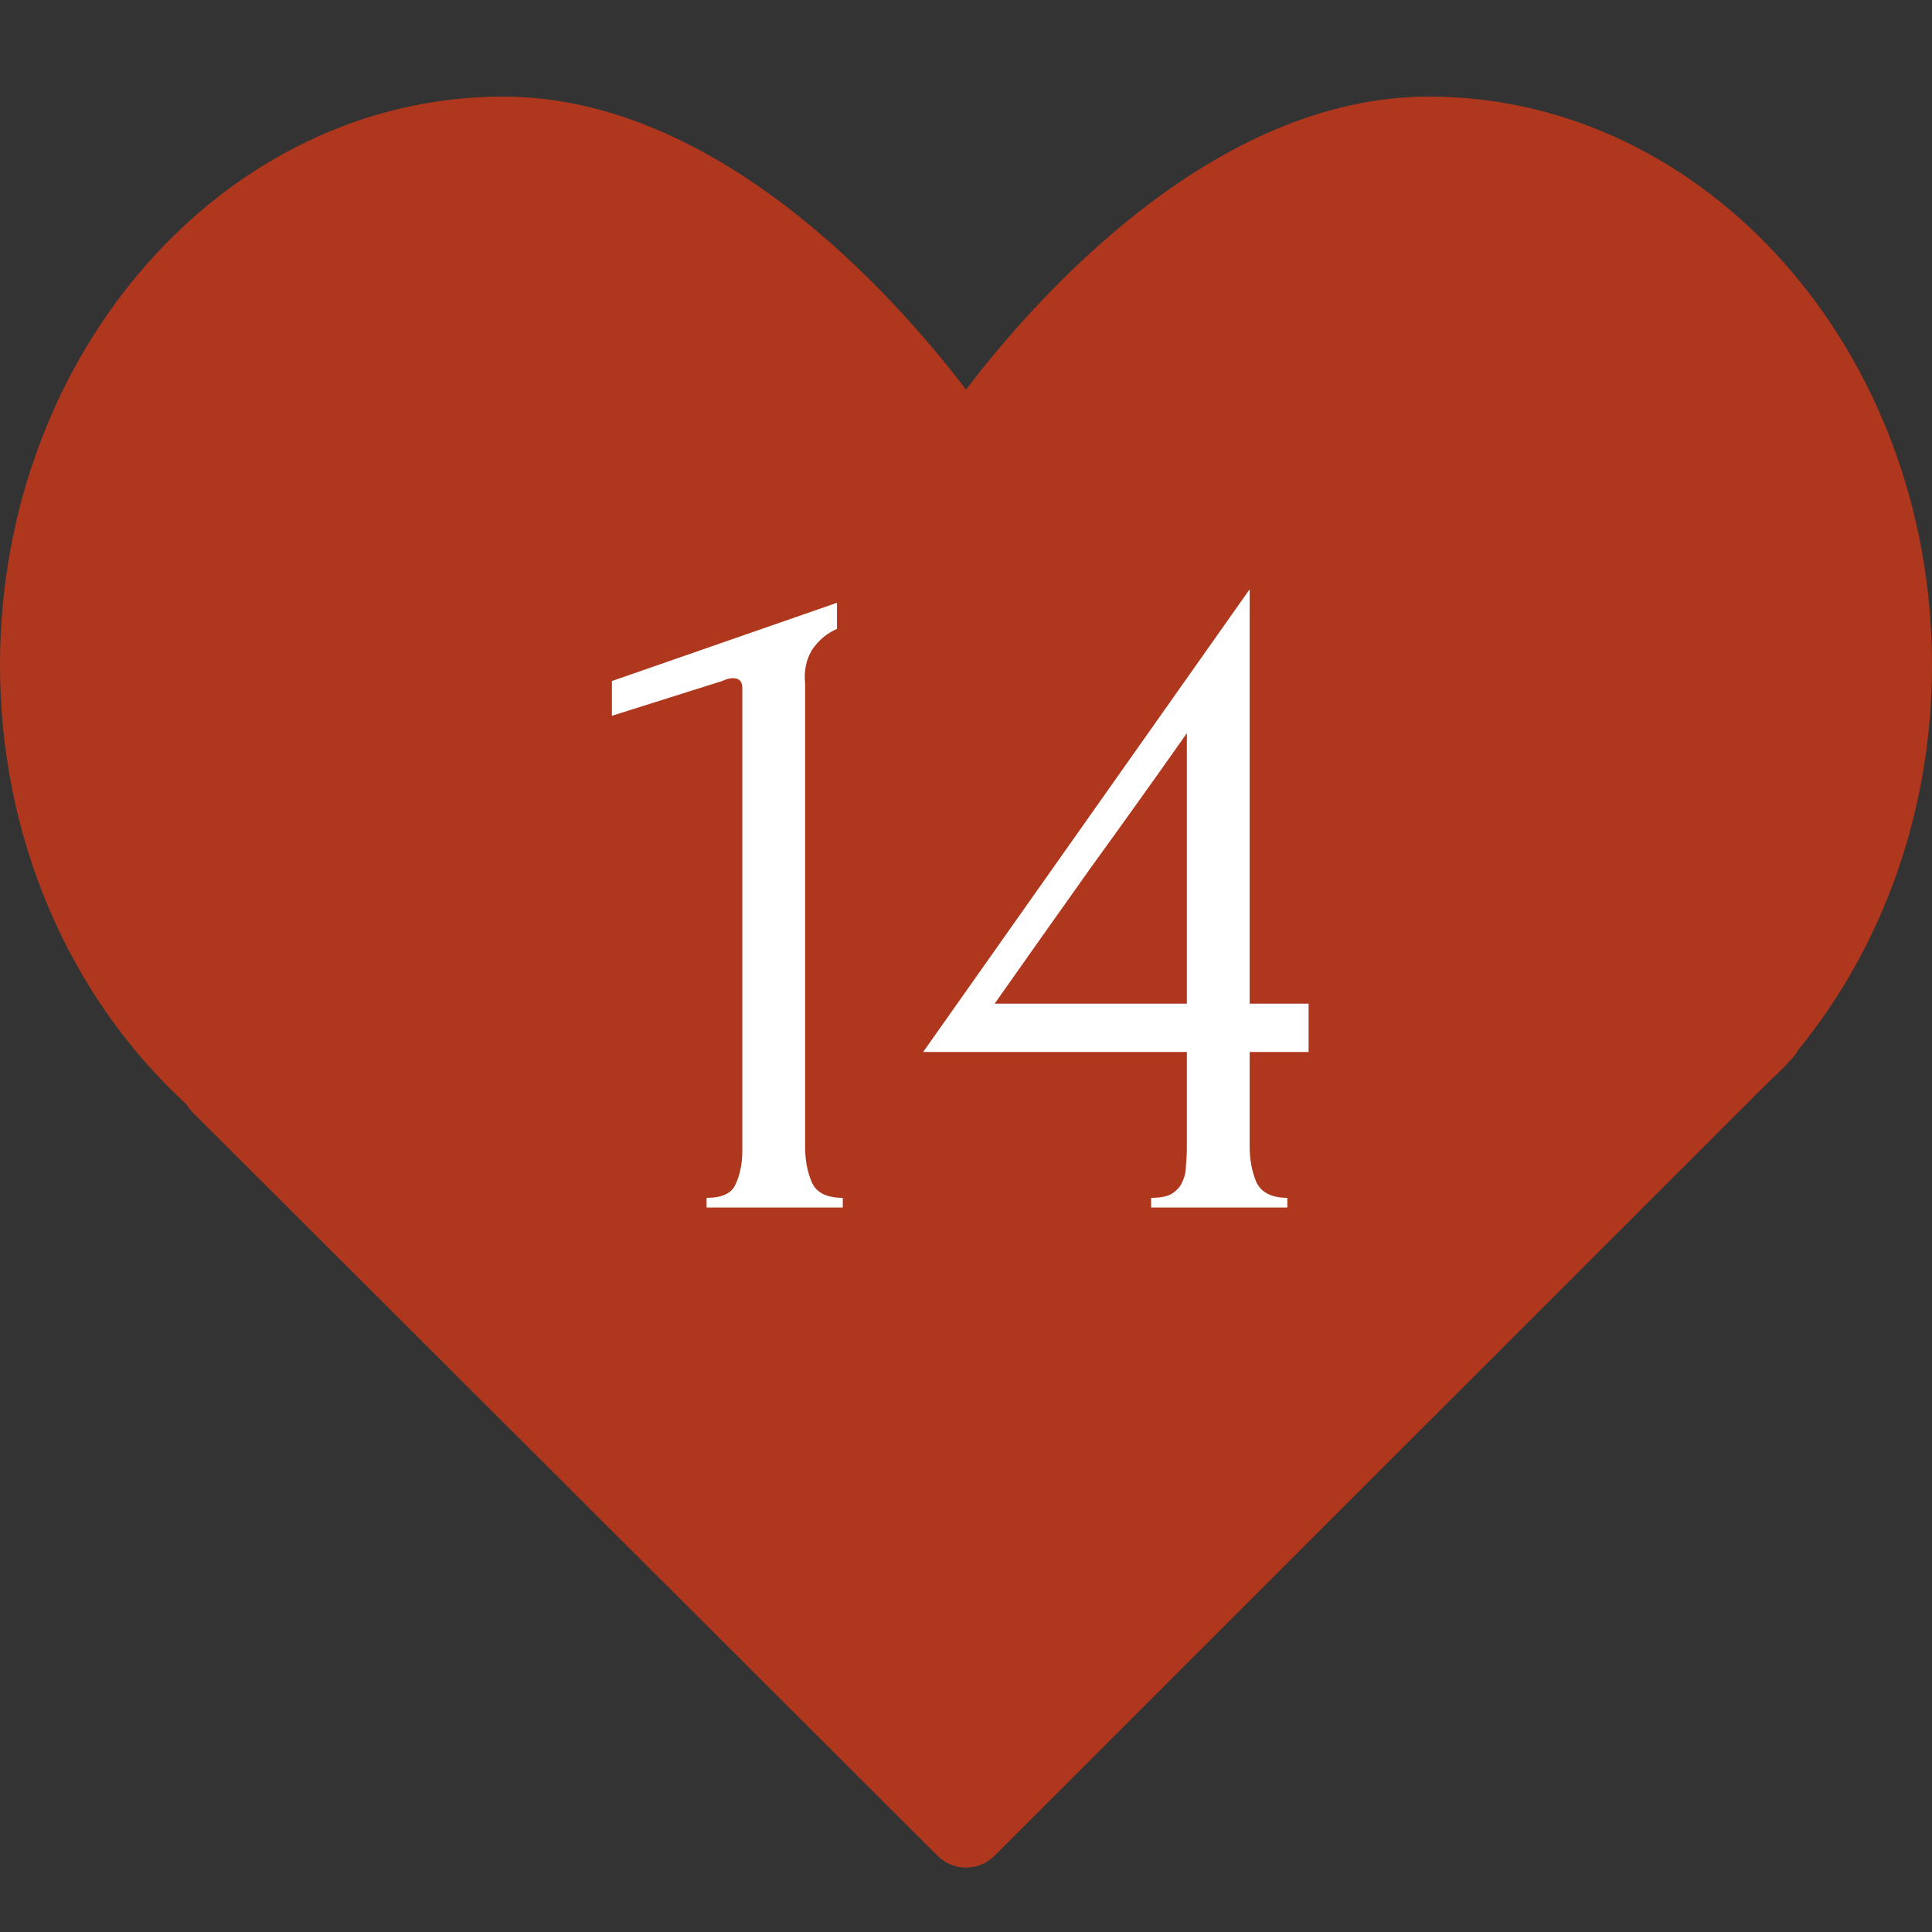
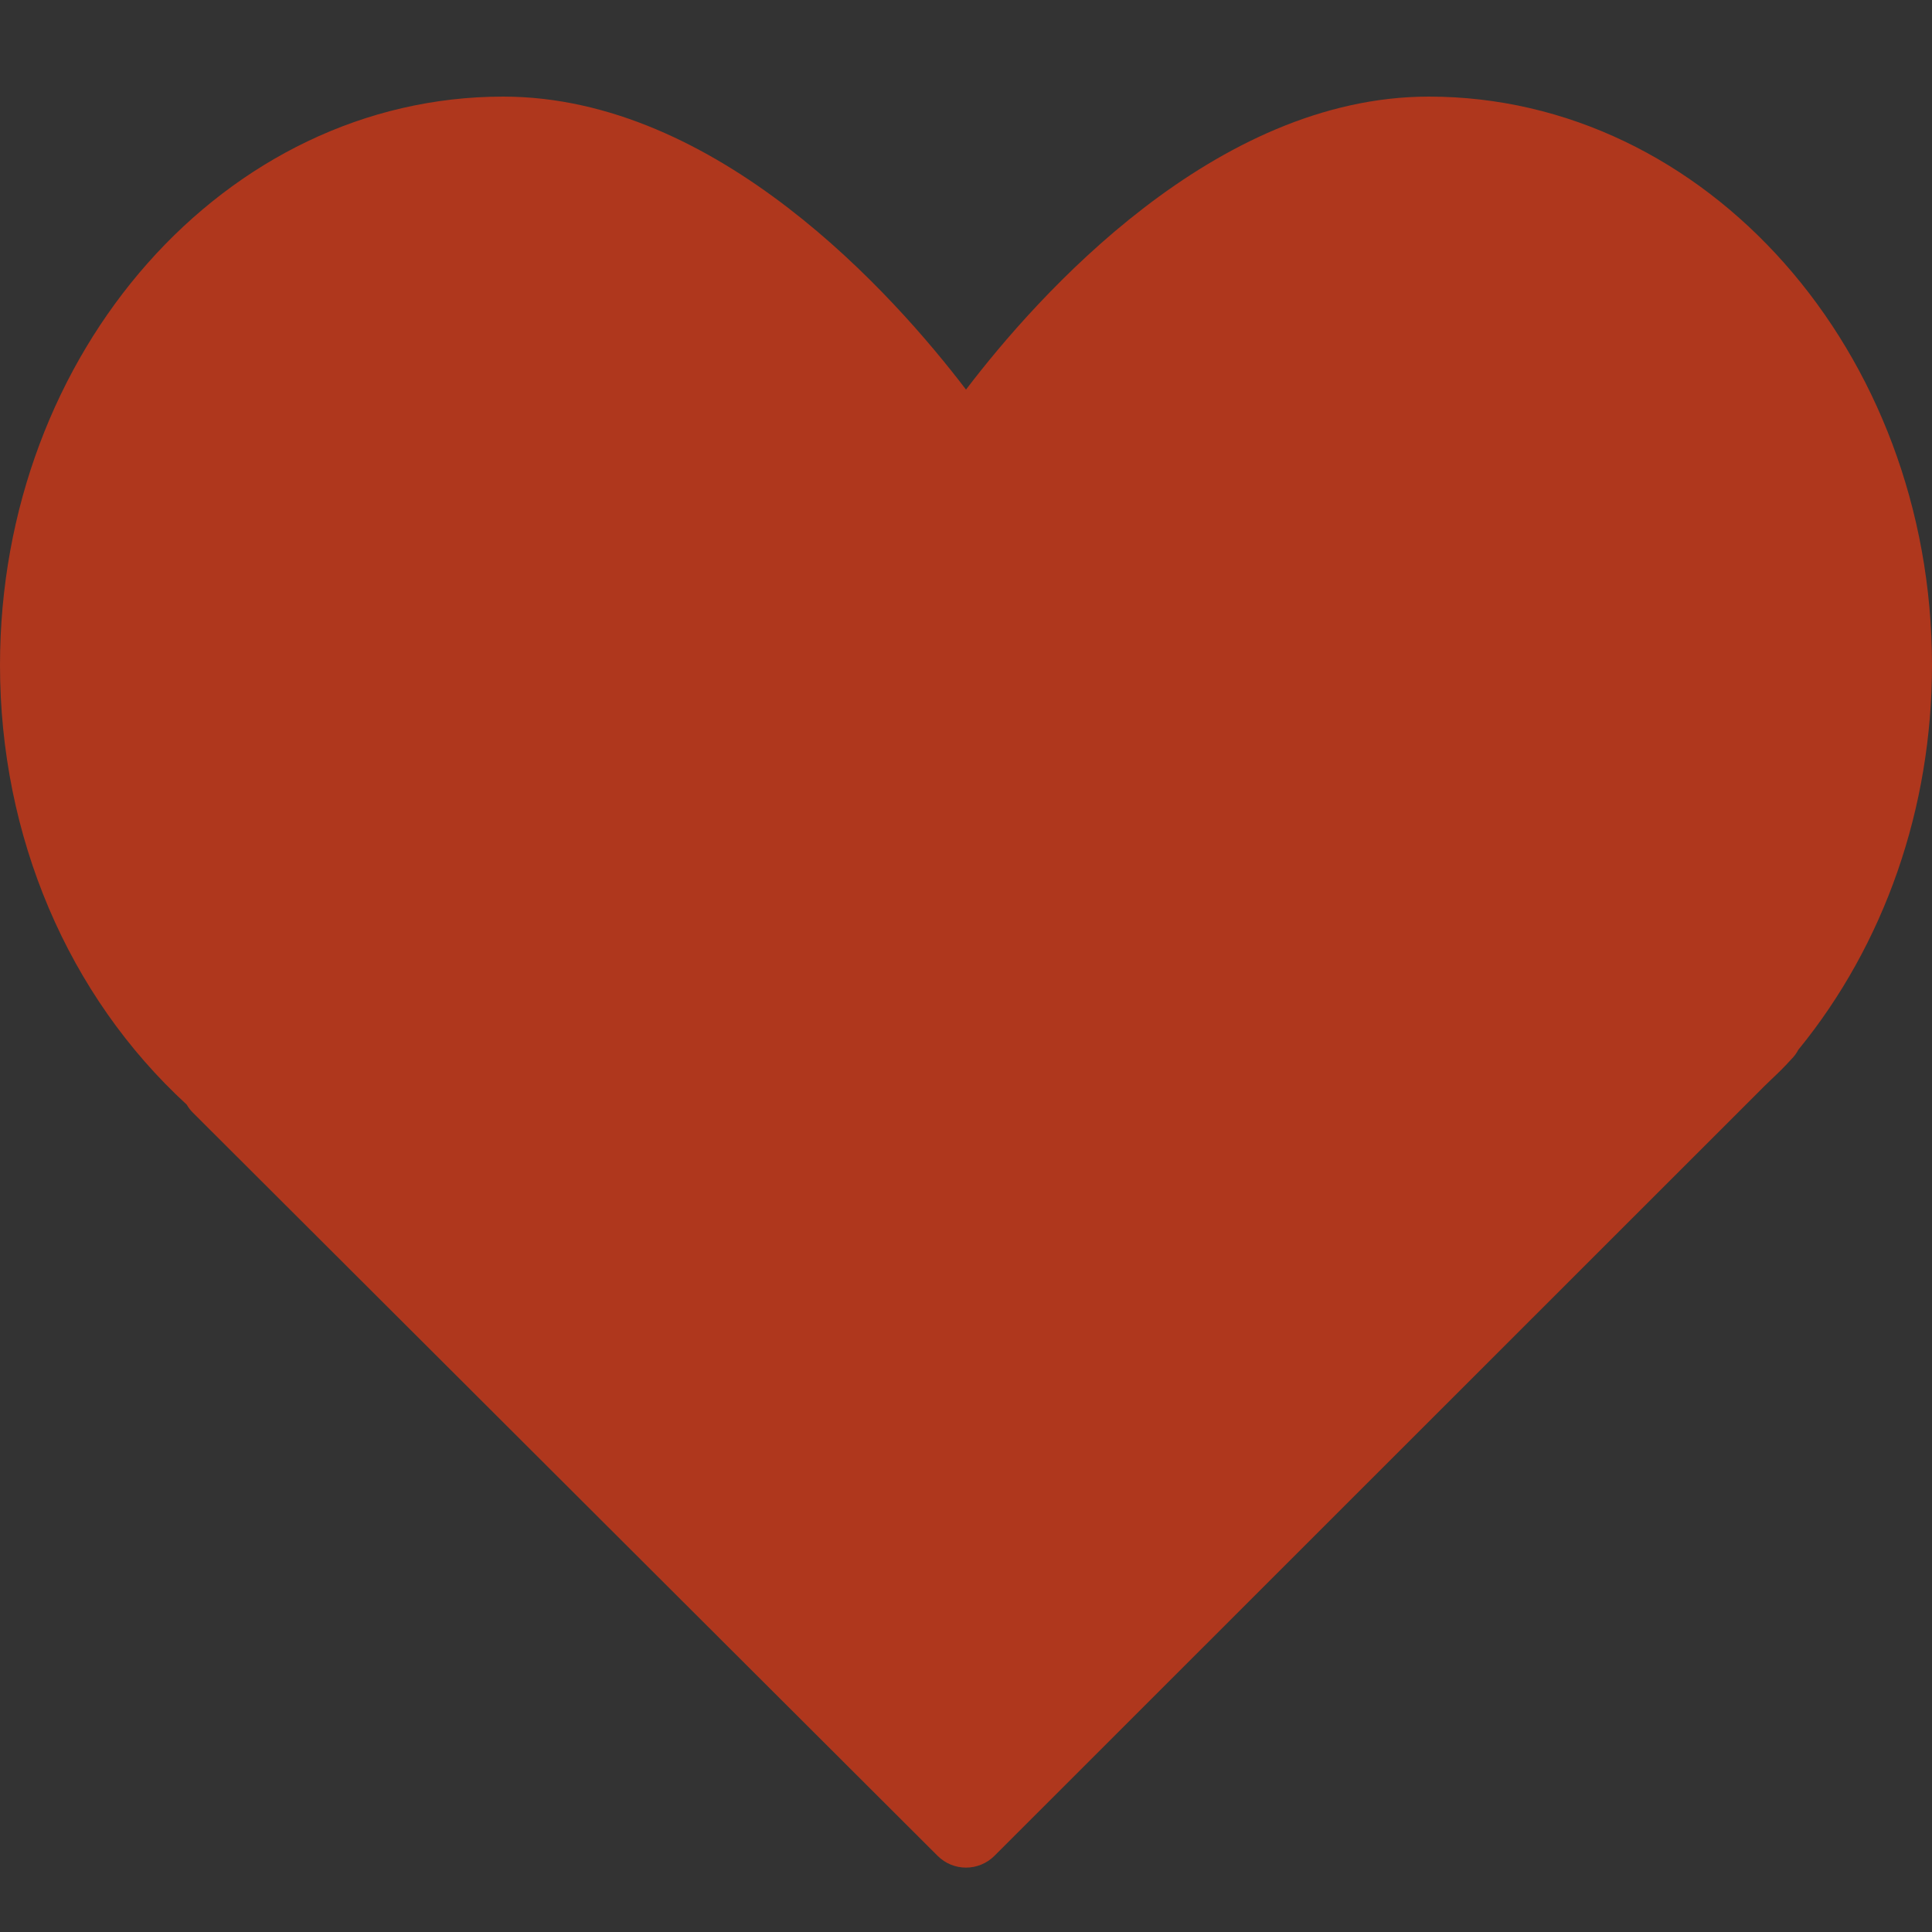
<svg xmlns="http://www.w3.org/2000/svg" width="40" height="40" viewBox="0 0 40 40" fill="none">
  <rect x="0" y="0" width="40" height="40" fill="#333333" stroke="none" />
  <path d="M29.583 2C25.146 2 21.482 6.121 20 8.066C18.518 6.121 14.854 2 10.417 2C4.673 2 0 7.281 0 13.771C0 17.312 1.405 20.612 3.866 22.87C3.901 22.932 3.945 22.989 3.997 23.04L19.412 38.423C19.574 38.585 19.787 38.667 20 38.667C20.213 38.667 20.426 38.585 20.589 38.423L36.517 22.5L36.681 22.341C36.812 22.218 36.94 22.094 37.084 21.934C37.144 21.875 37.194 21.808 37.232 21.735C39.019 19.548 40 16.727 40 13.771C40 7.281 35.327 2 29.583 2Z" fill="#AF371D" />
-   <path d="M14.629 25V24.8C14.949 24.8 15.149 24.707 15.229 24.52C15.322 24.32 15.369 24.087 15.369 23.82V14.24C15.369 14.107 15.302 14.04 15.169 14.04C15.116 14.04 15.042 14.06 14.949 14.1L12.669 14.82V14.1L17.329 12.48V13.02C17.116 13.113 16.942 13.26 16.809 13.46C16.689 13.66 16.642 13.893 16.669 14.16V23.74C16.669 24.02 16.715 24.267 16.809 24.48C16.902 24.693 17.116 24.8 17.449 24.8V25H14.629ZM23.833 25V24.8C24.019 24.8 24.159 24.773 24.253 24.72C24.359 24.653 24.433 24.573 24.473 24.48C24.526 24.373 24.553 24.26 24.553 24.14C24.566 24.007 24.573 23.873 24.573 23.74V21.78H19.113L25.873 12.2V20.78H27.093V21.78H25.873V23.74C25.873 24.007 25.919 24.253 26.013 24.48C26.119 24.693 26.333 24.8 26.653 24.8V25H23.833ZM24.573 15.18C23.906 16.127 23.239 17.06 22.573 17.98C21.919 18.9 21.259 19.833 20.593 20.78H24.573V15.18Z" fill="white" />
</svg>